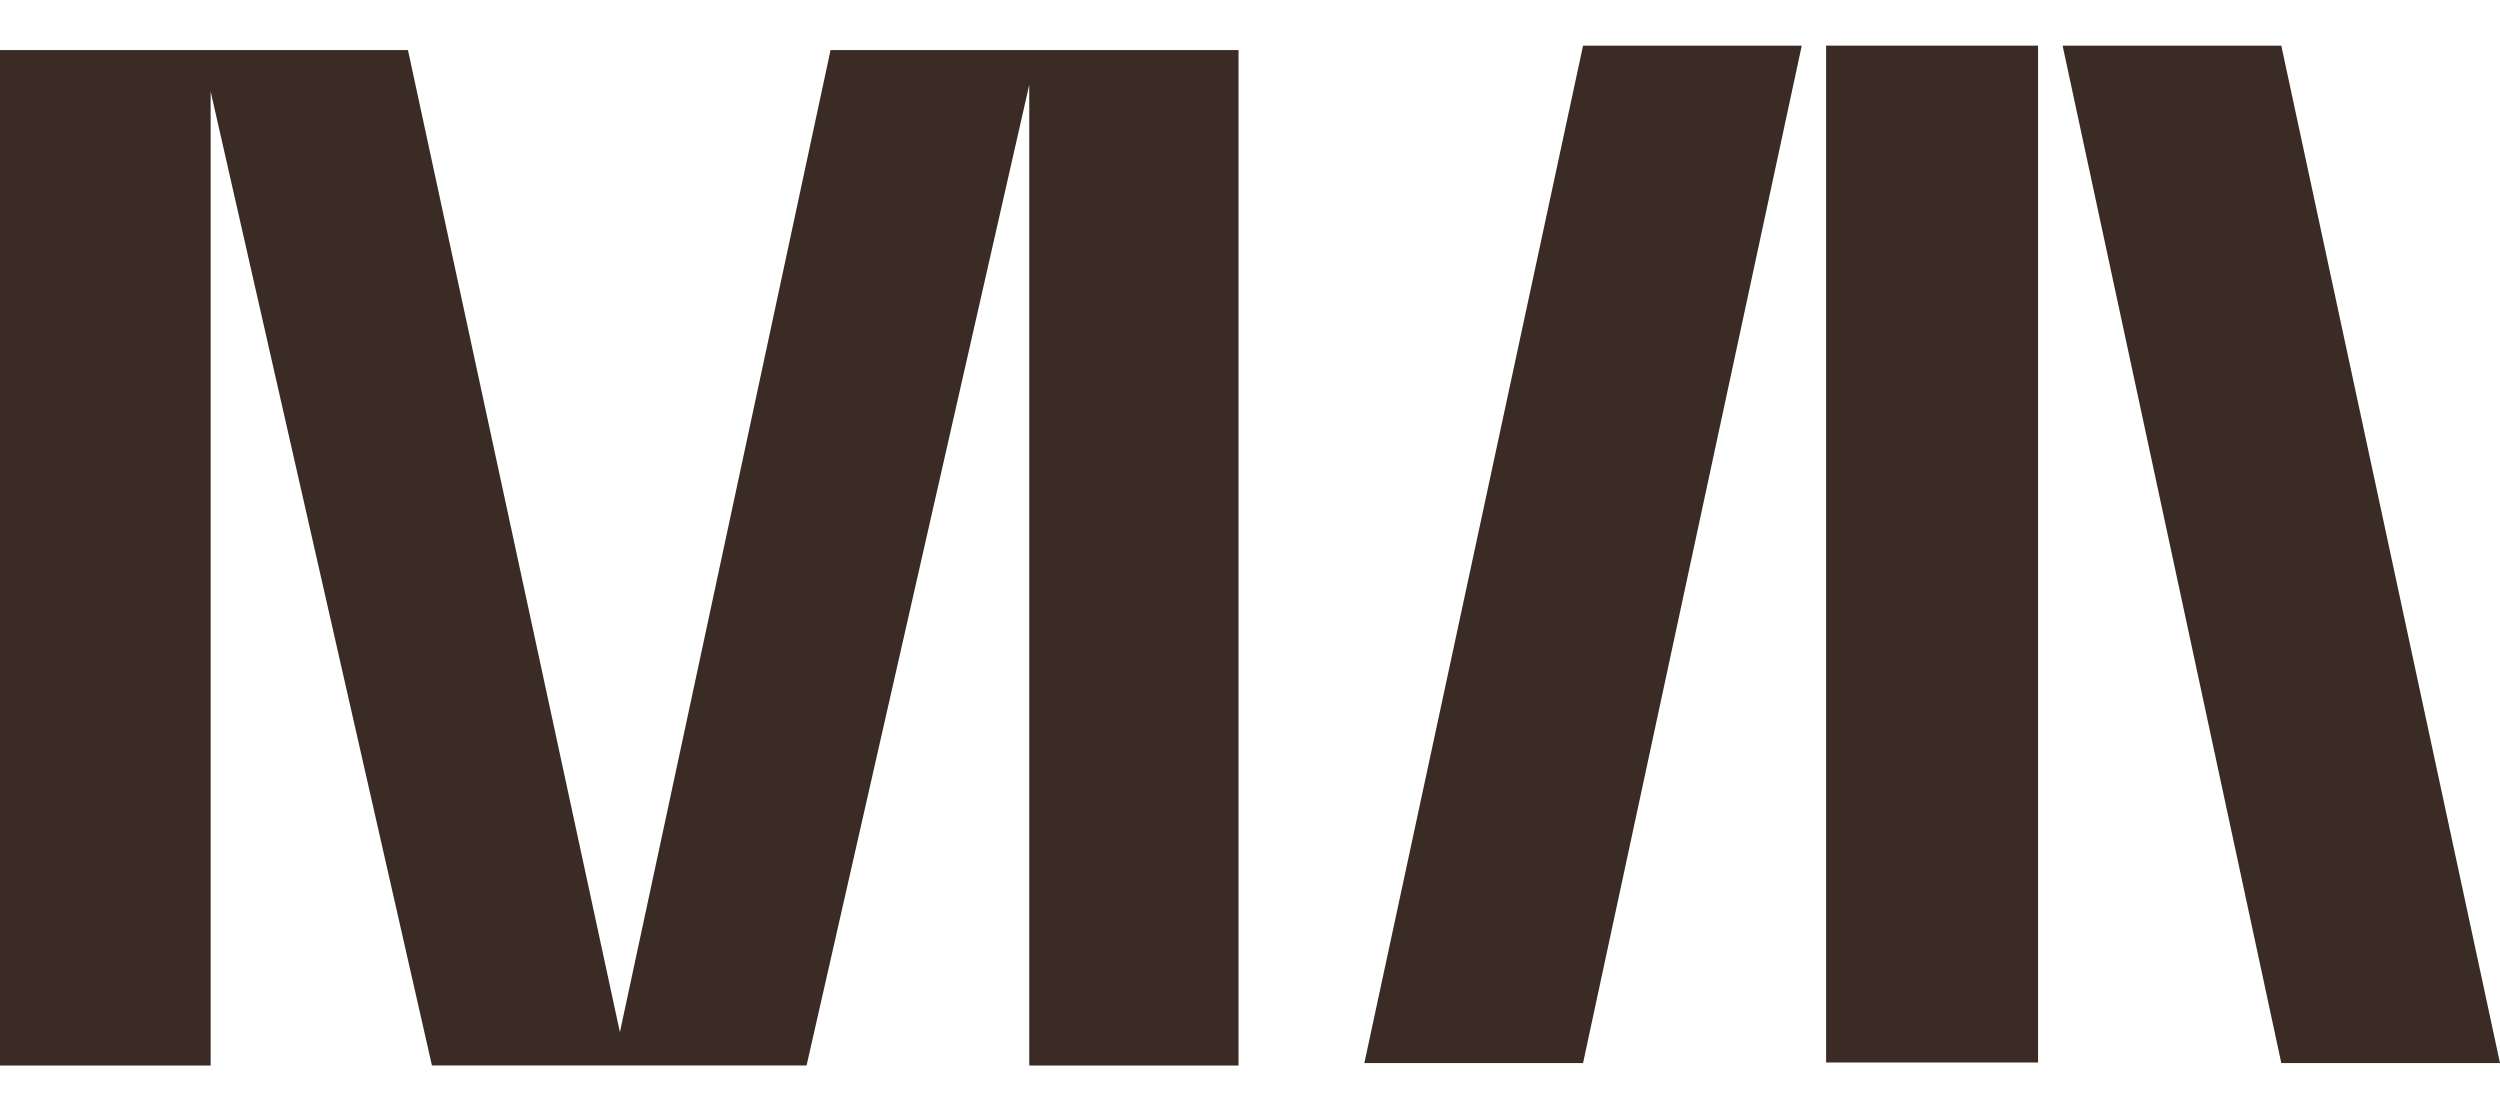
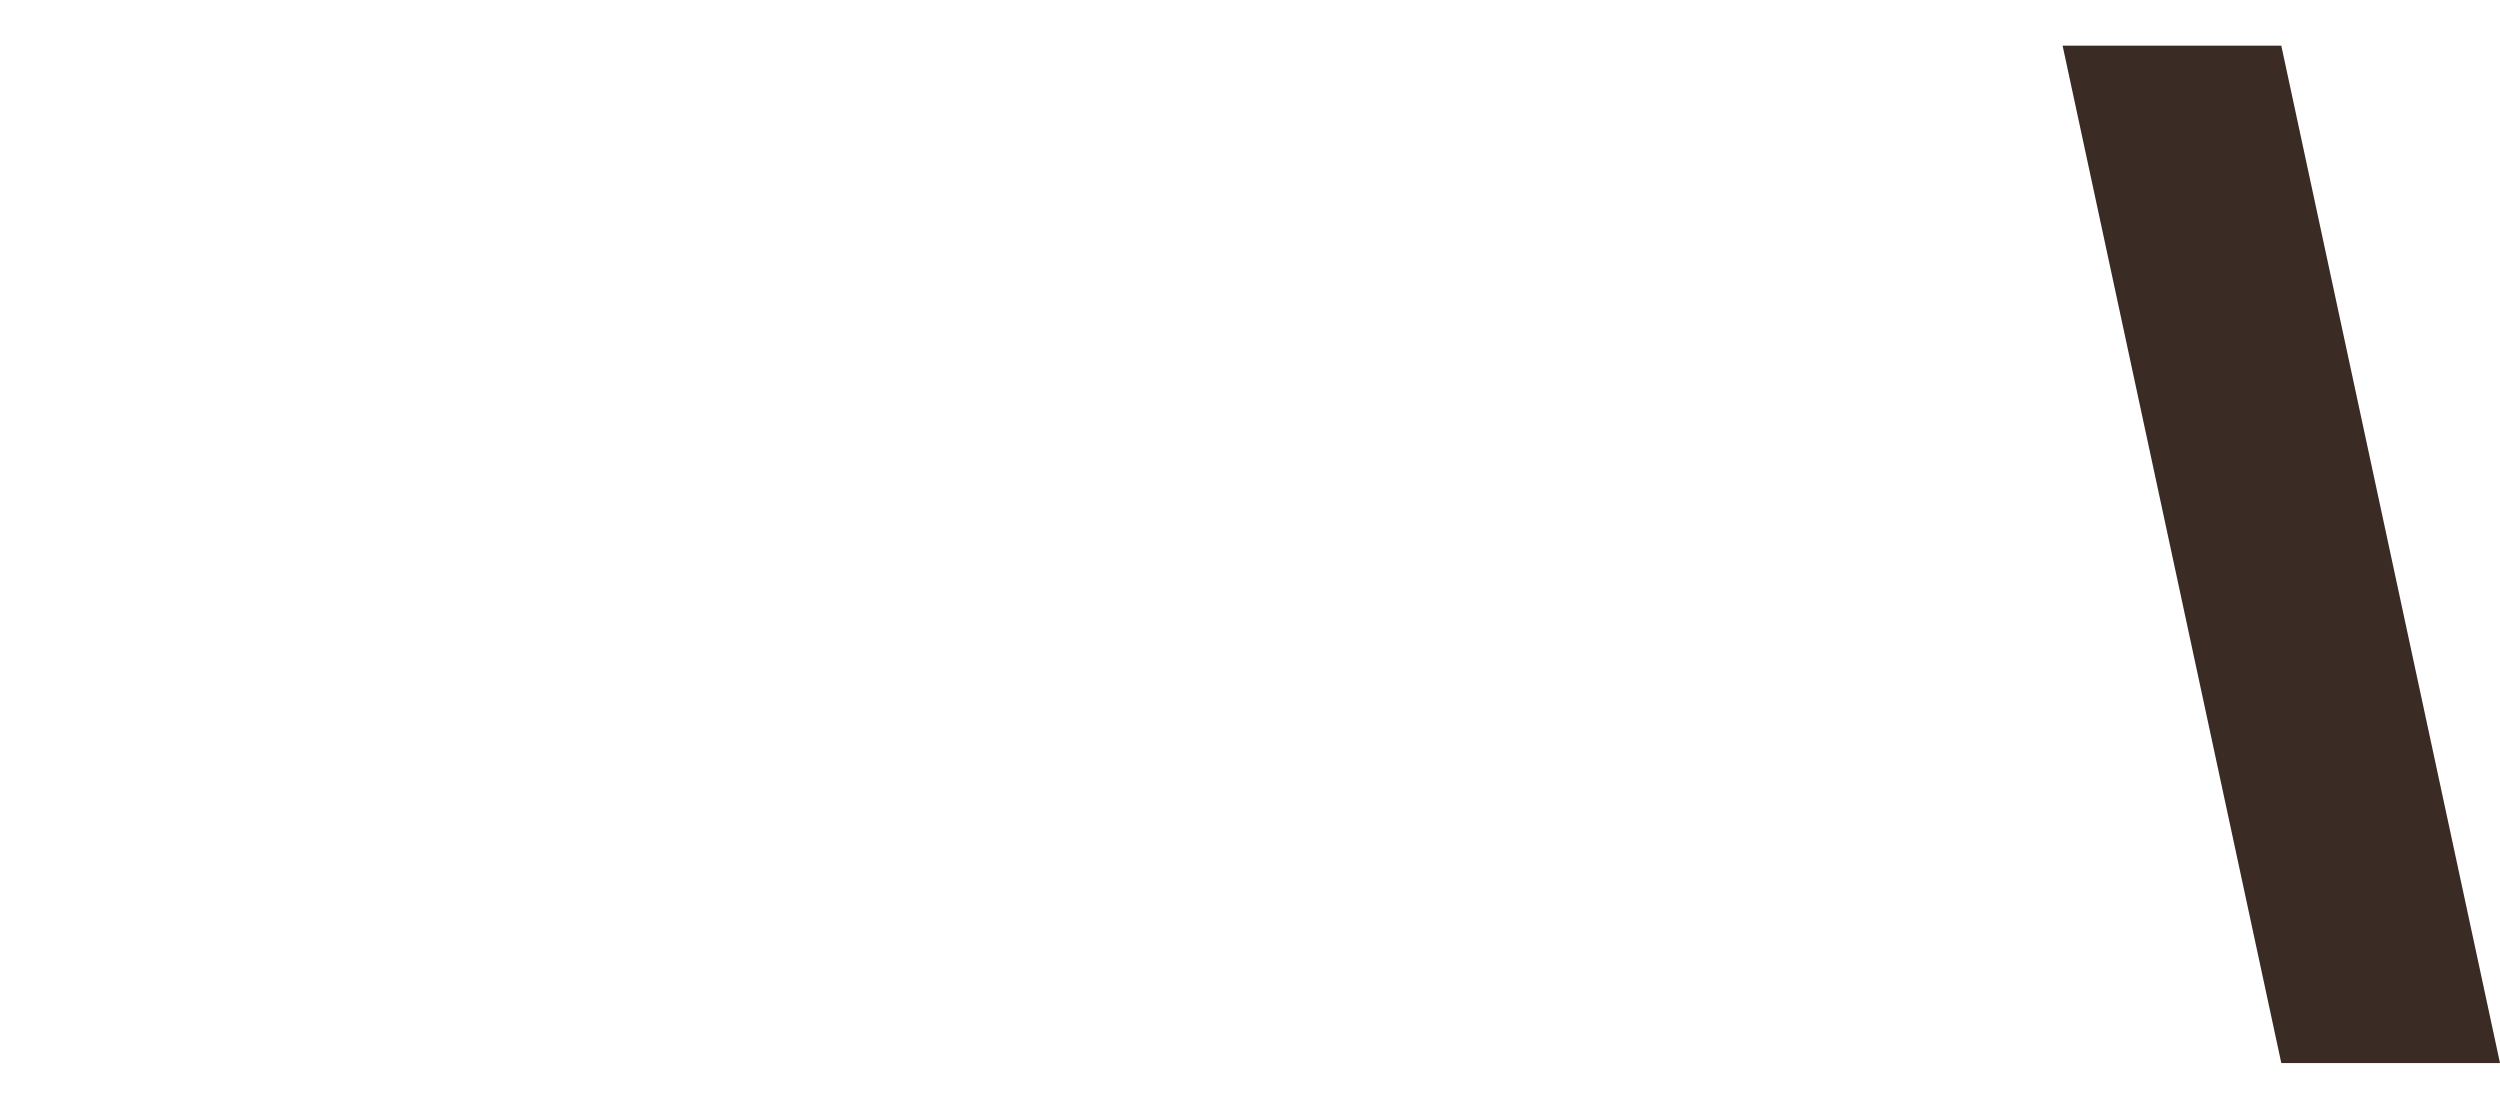
<svg xmlns="http://www.w3.org/2000/svg" width="27" height="12" viewBox="0 0 27 12" fill="none">
-   <path d="M0 0.541H4.406L6.695 11.147L8.97 0.541H13.376V11.508H11.116V0.916L8.711 11.507H4.665L2.275 0.988V11.508H0V0.541Z" fill="#3A2B25" />
-   <path d="M22.011 0.493H19.722V11.475H22.011V0.493Z" fill="#3A2B25" />
-   <path d="M14.735 11.481H17.097L19.459 0.493H17.097L14.735 11.481Z" fill="#3A2B25" />
  <path d="M27 11.481H24.638L22.276 0.493H24.638L27 11.481Z" fill="#3A2B25" />
</svg>